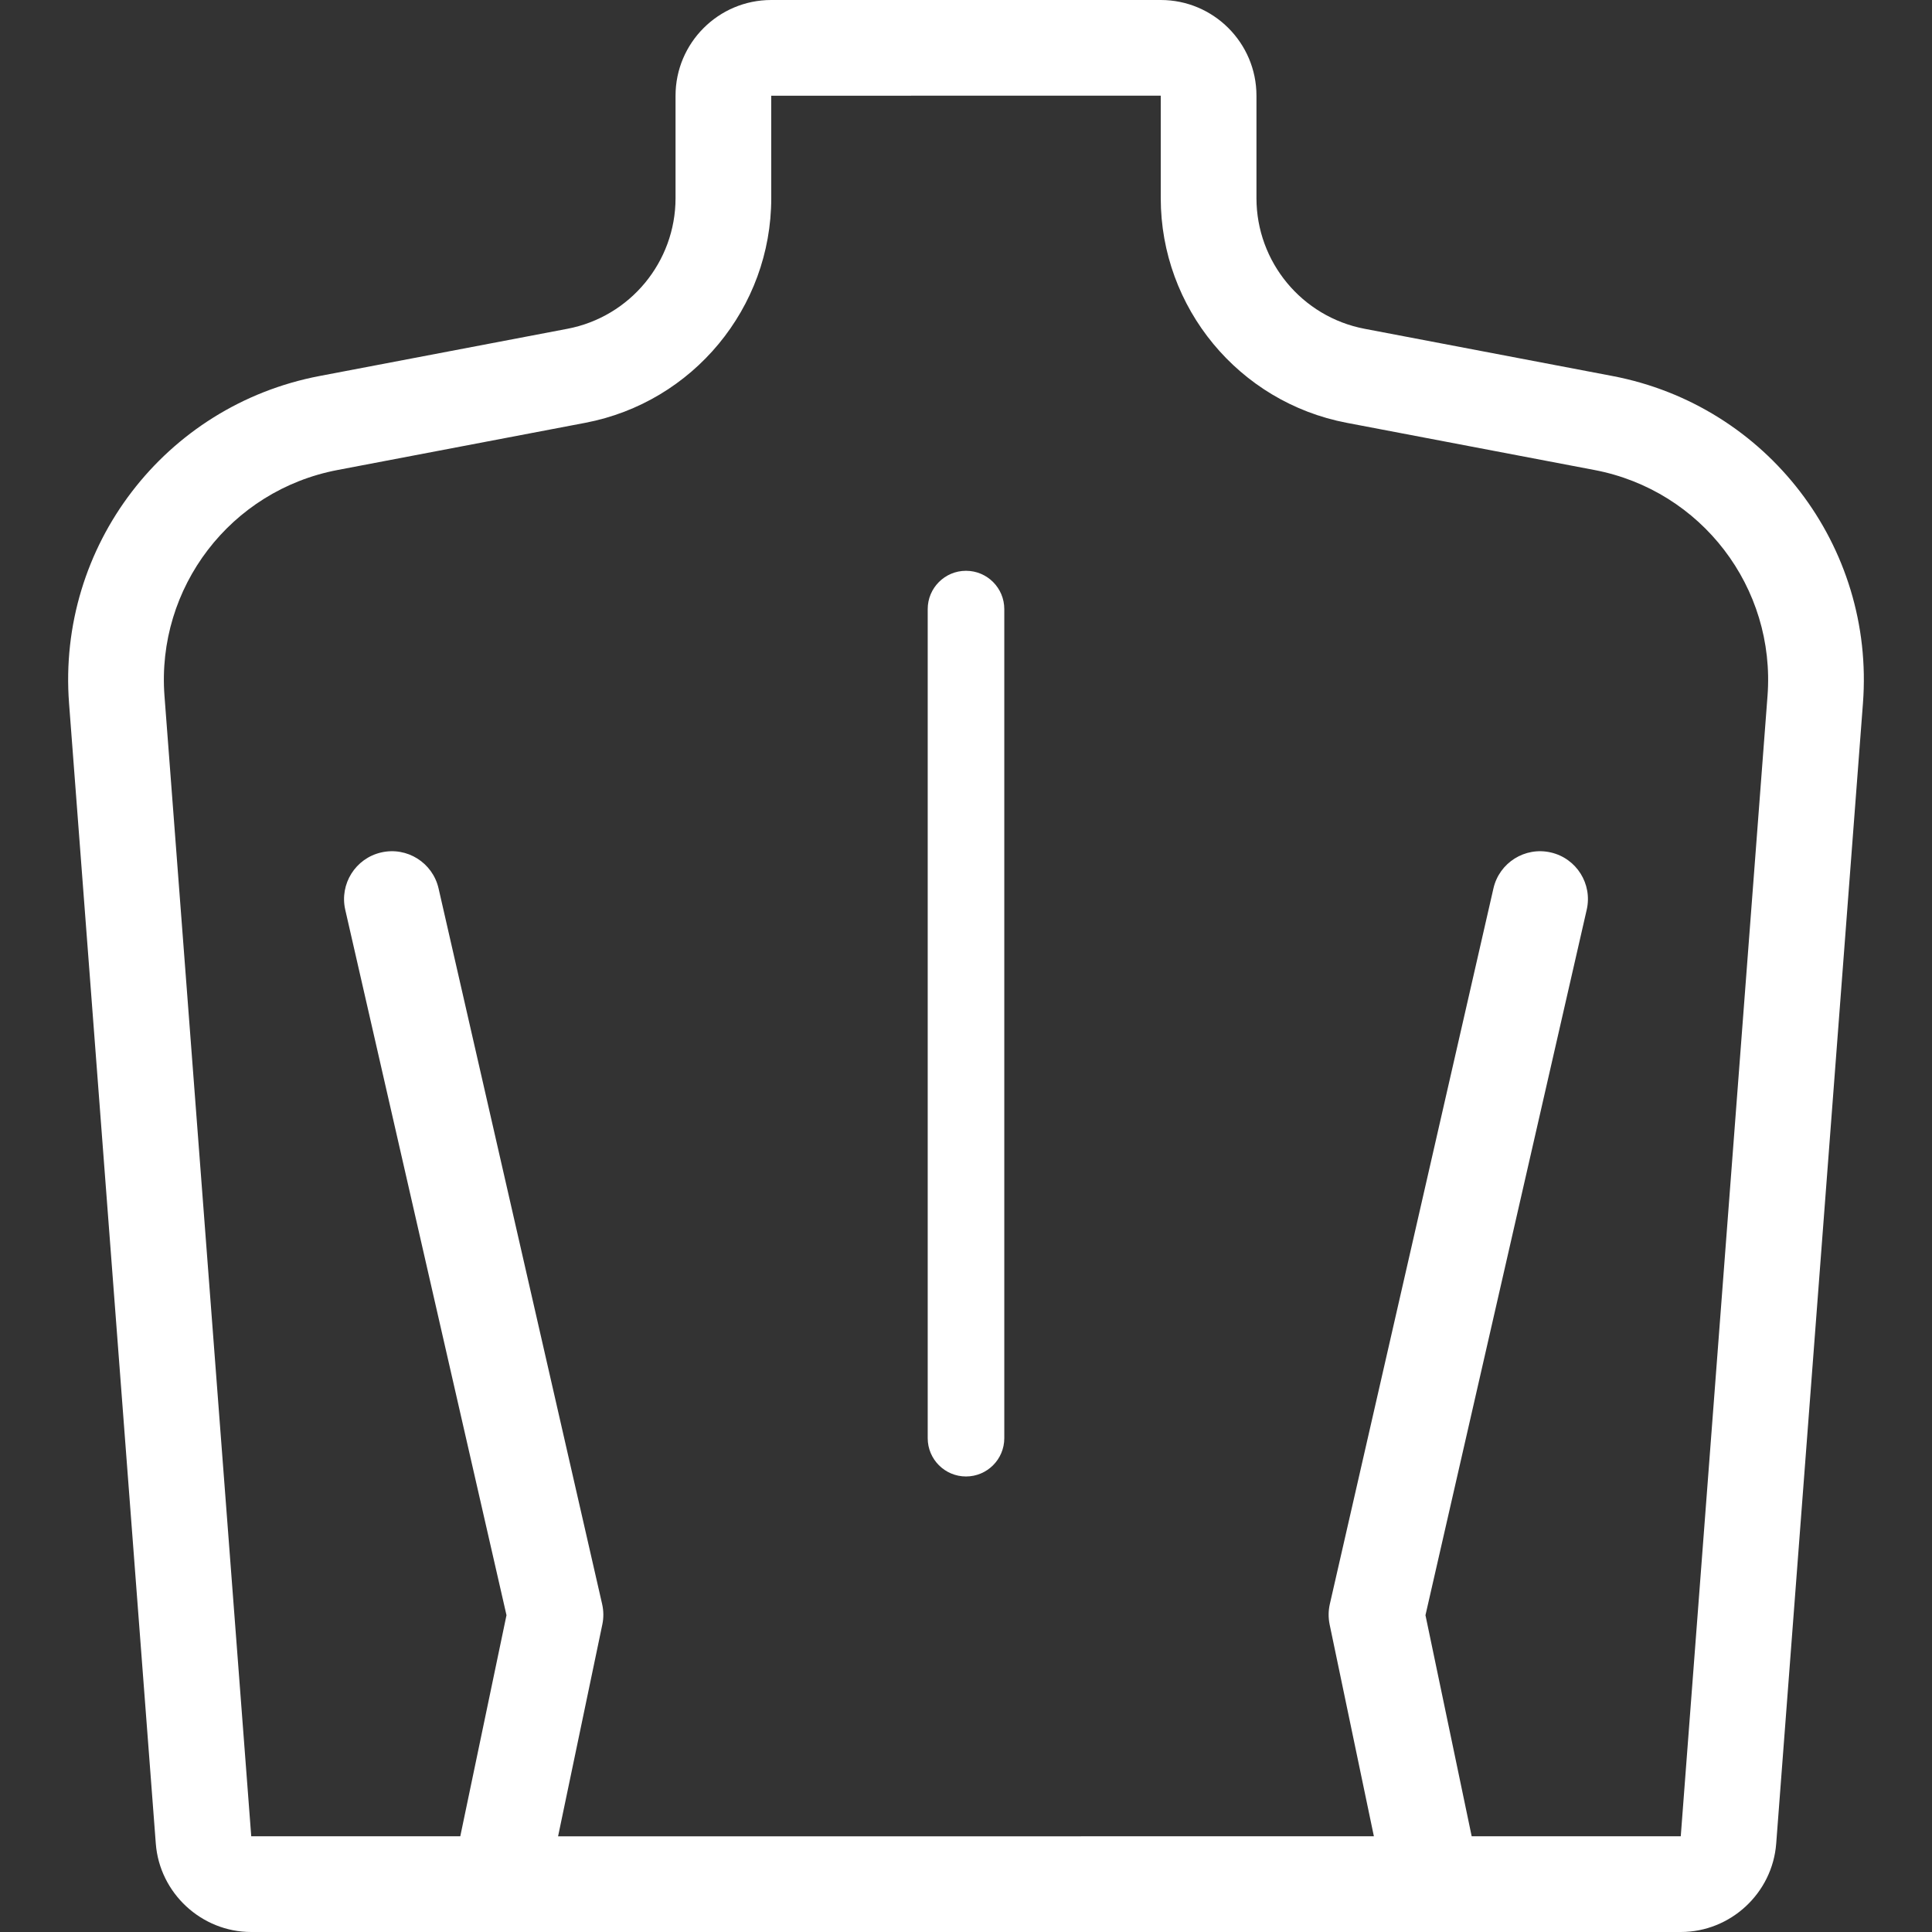
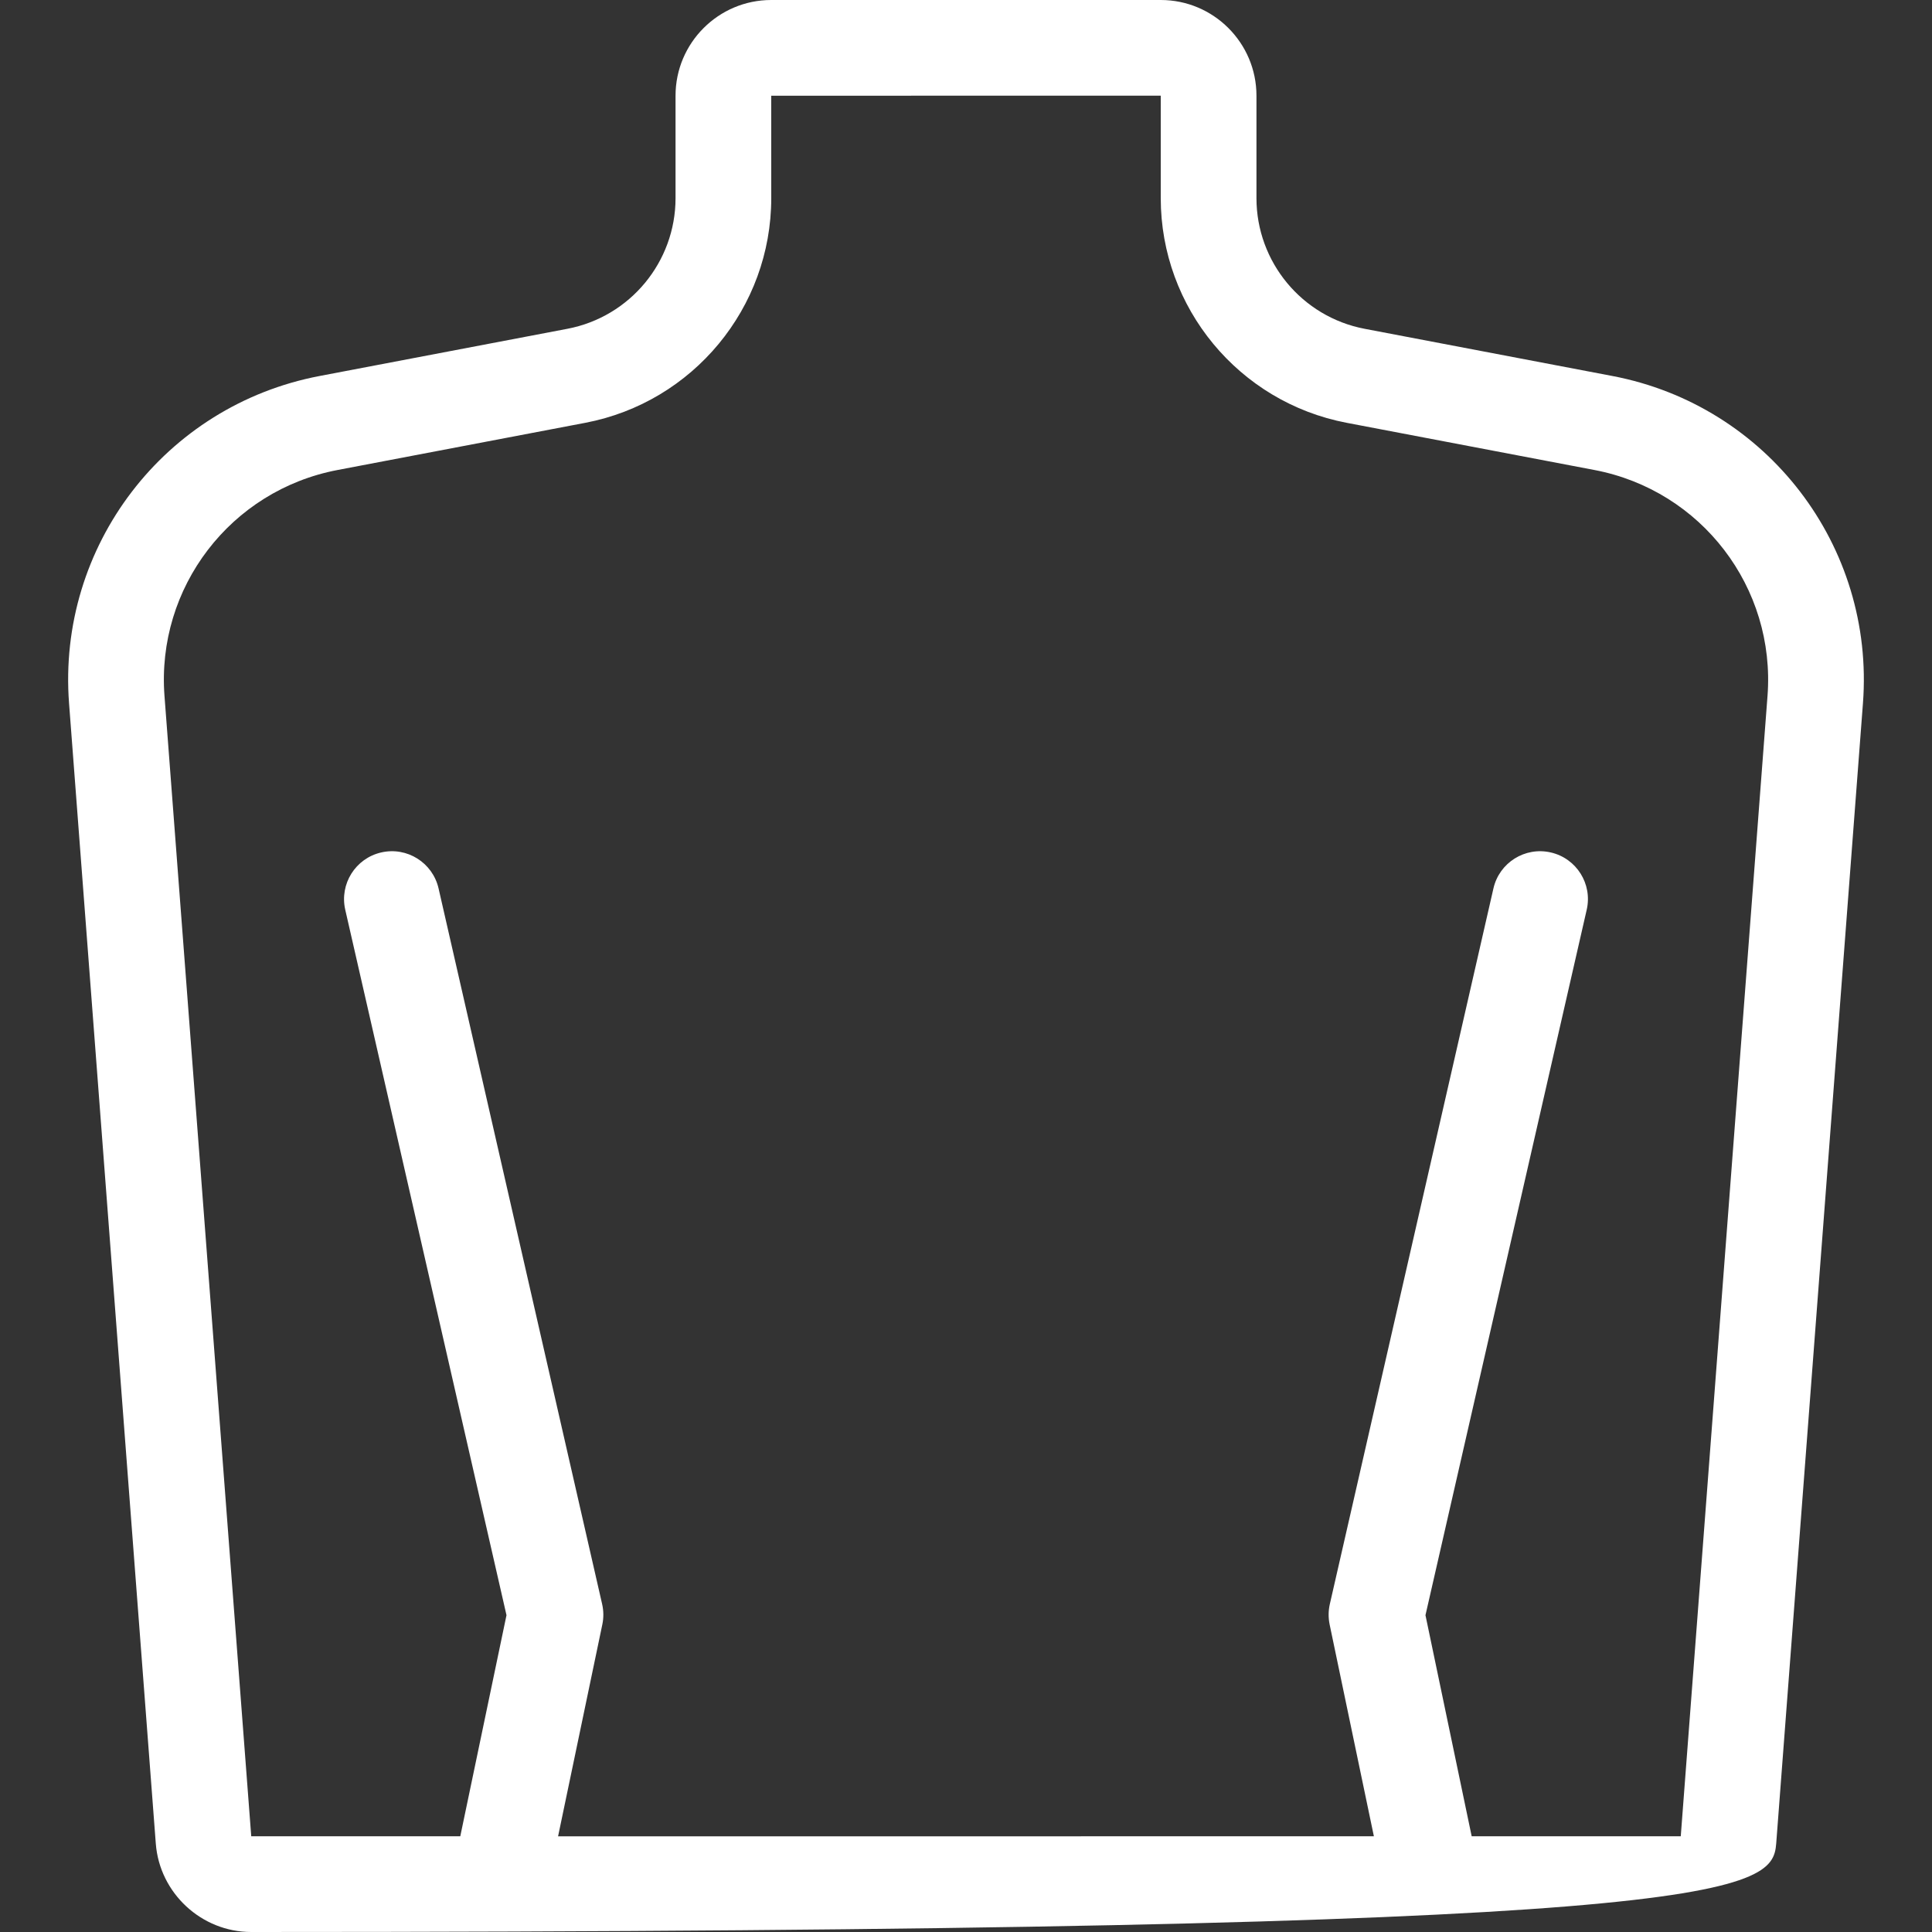
<svg xmlns="http://www.w3.org/2000/svg" width="50" height="50" viewBox="0 0 50 50" fill="none">
  <rect x="0" y="0" width="50" height="50" fill="#333333" stroke="none" />
-   <path d="M41.73 9.731L35.315 8.509C33.694 8.2 32.517 6.778 32.517 5.128V2.476C32.517 1.111 31.406 0 30.041 0H19.959C18.594 0 17.483 1.111 17.483 2.476V5.128C17.483 6.778 16.306 8.2 14.685 8.509L8.27 9.731C4.265 10.494 1.478 14.136 1.787 18.201L4.032 47.712C4.13 48.995 5.215 50 6.501 50H43.499C44.786 50 45.87 48.995 45.968 47.712L48.213 18.201C48.522 14.136 45.735 10.494 41.73 9.731ZM45.743 18.013L43.498 47.523H38.087L36.891 41.801L41.064 23.544C41.217 22.877 40.8 22.213 40.133 22.061C39.466 21.908 38.802 22.326 38.65 22.992L34.416 41.513C34.376 41.687 34.375 41.868 34.411 42.043L35.556 47.523L14.443 47.524L15.588 42.043C15.625 41.868 15.623 41.687 15.583 41.513L11.35 22.992C11.197 22.326 10.534 21.908 9.867 22.061C9.2 22.213 8.783 22.877 8.935 23.544L13.108 41.801L11.912 47.523H6.502L4.257 18.013C4.043 15.206 5.968 12.691 8.734 12.164L15.149 10.942C17.936 10.41 19.96 7.965 19.96 5.128L19.959 2.477L30.04 2.476V5.128C30.04 7.965 32.063 10.41 34.851 10.942L41.266 12.164C44.032 12.691 45.957 15.206 45.743 18.013Z" fill="white" />
-   <path d="M25 14.772C24.453 14.772 24.009 15.216 24.009 15.763V37.22C24.009 37.767 24.453 38.211 25 38.211C25.547 38.211 25.991 37.767 25.991 37.22V15.763C25.991 15.216 25.547 14.772 25 14.772Z" fill="white" />
+   <path d="M41.73 9.731L35.315 8.509C33.694 8.2 32.517 6.778 32.517 5.128V2.476C32.517 1.111 31.406 0 30.041 0H19.959C18.594 0 17.483 1.111 17.483 2.476V5.128C17.483 6.778 16.306 8.2 14.685 8.509L8.27 9.731C4.265 10.494 1.478 14.136 1.787 18.201L4.032 47.712C4.13 48.995 5.215 50 6.501 50C44.786 50 45.87 48.995 45.968 47.712L48.213 18.201C48.522 14.136 45.735 10.494 41.73 9.731ZM45.743 18.013L43.498 47.523H38.087L36.891 41.801L41.064 23.544C41.217 22.877 40.8 22.213 40.133 22.061C39.466 21.908 38.802 22.326 38.65 22.992L34.416 41.513C34.376 41.687 34.375 41.868 34.411 42.043L35.556 47.523L14.443 47.524L15.588 42.043C15.625 41.868 15.623 41.687 15.583 41.513L11.35 22.992C11.197 22.326 10.534 21.908 9.867 22.061C9.2 22.213 8.783 22.877 8.935 23.544L13.108 41.801L11.912 47.523H6.502L4.257 18.013C4.043 15.206 5.968 12.691 8.734 12.164L15.149 10.942C17.936 10.41 19.96 7.965 19.96 5.128L19.959 2.477L30.04 2.476V5.128C30.04 7.965 32.063 10.41 34.851 10.942L41.266 12.164C44.032 12.691 45.957 15.206 45.743 18.013Z" fill="white" />
</svg>